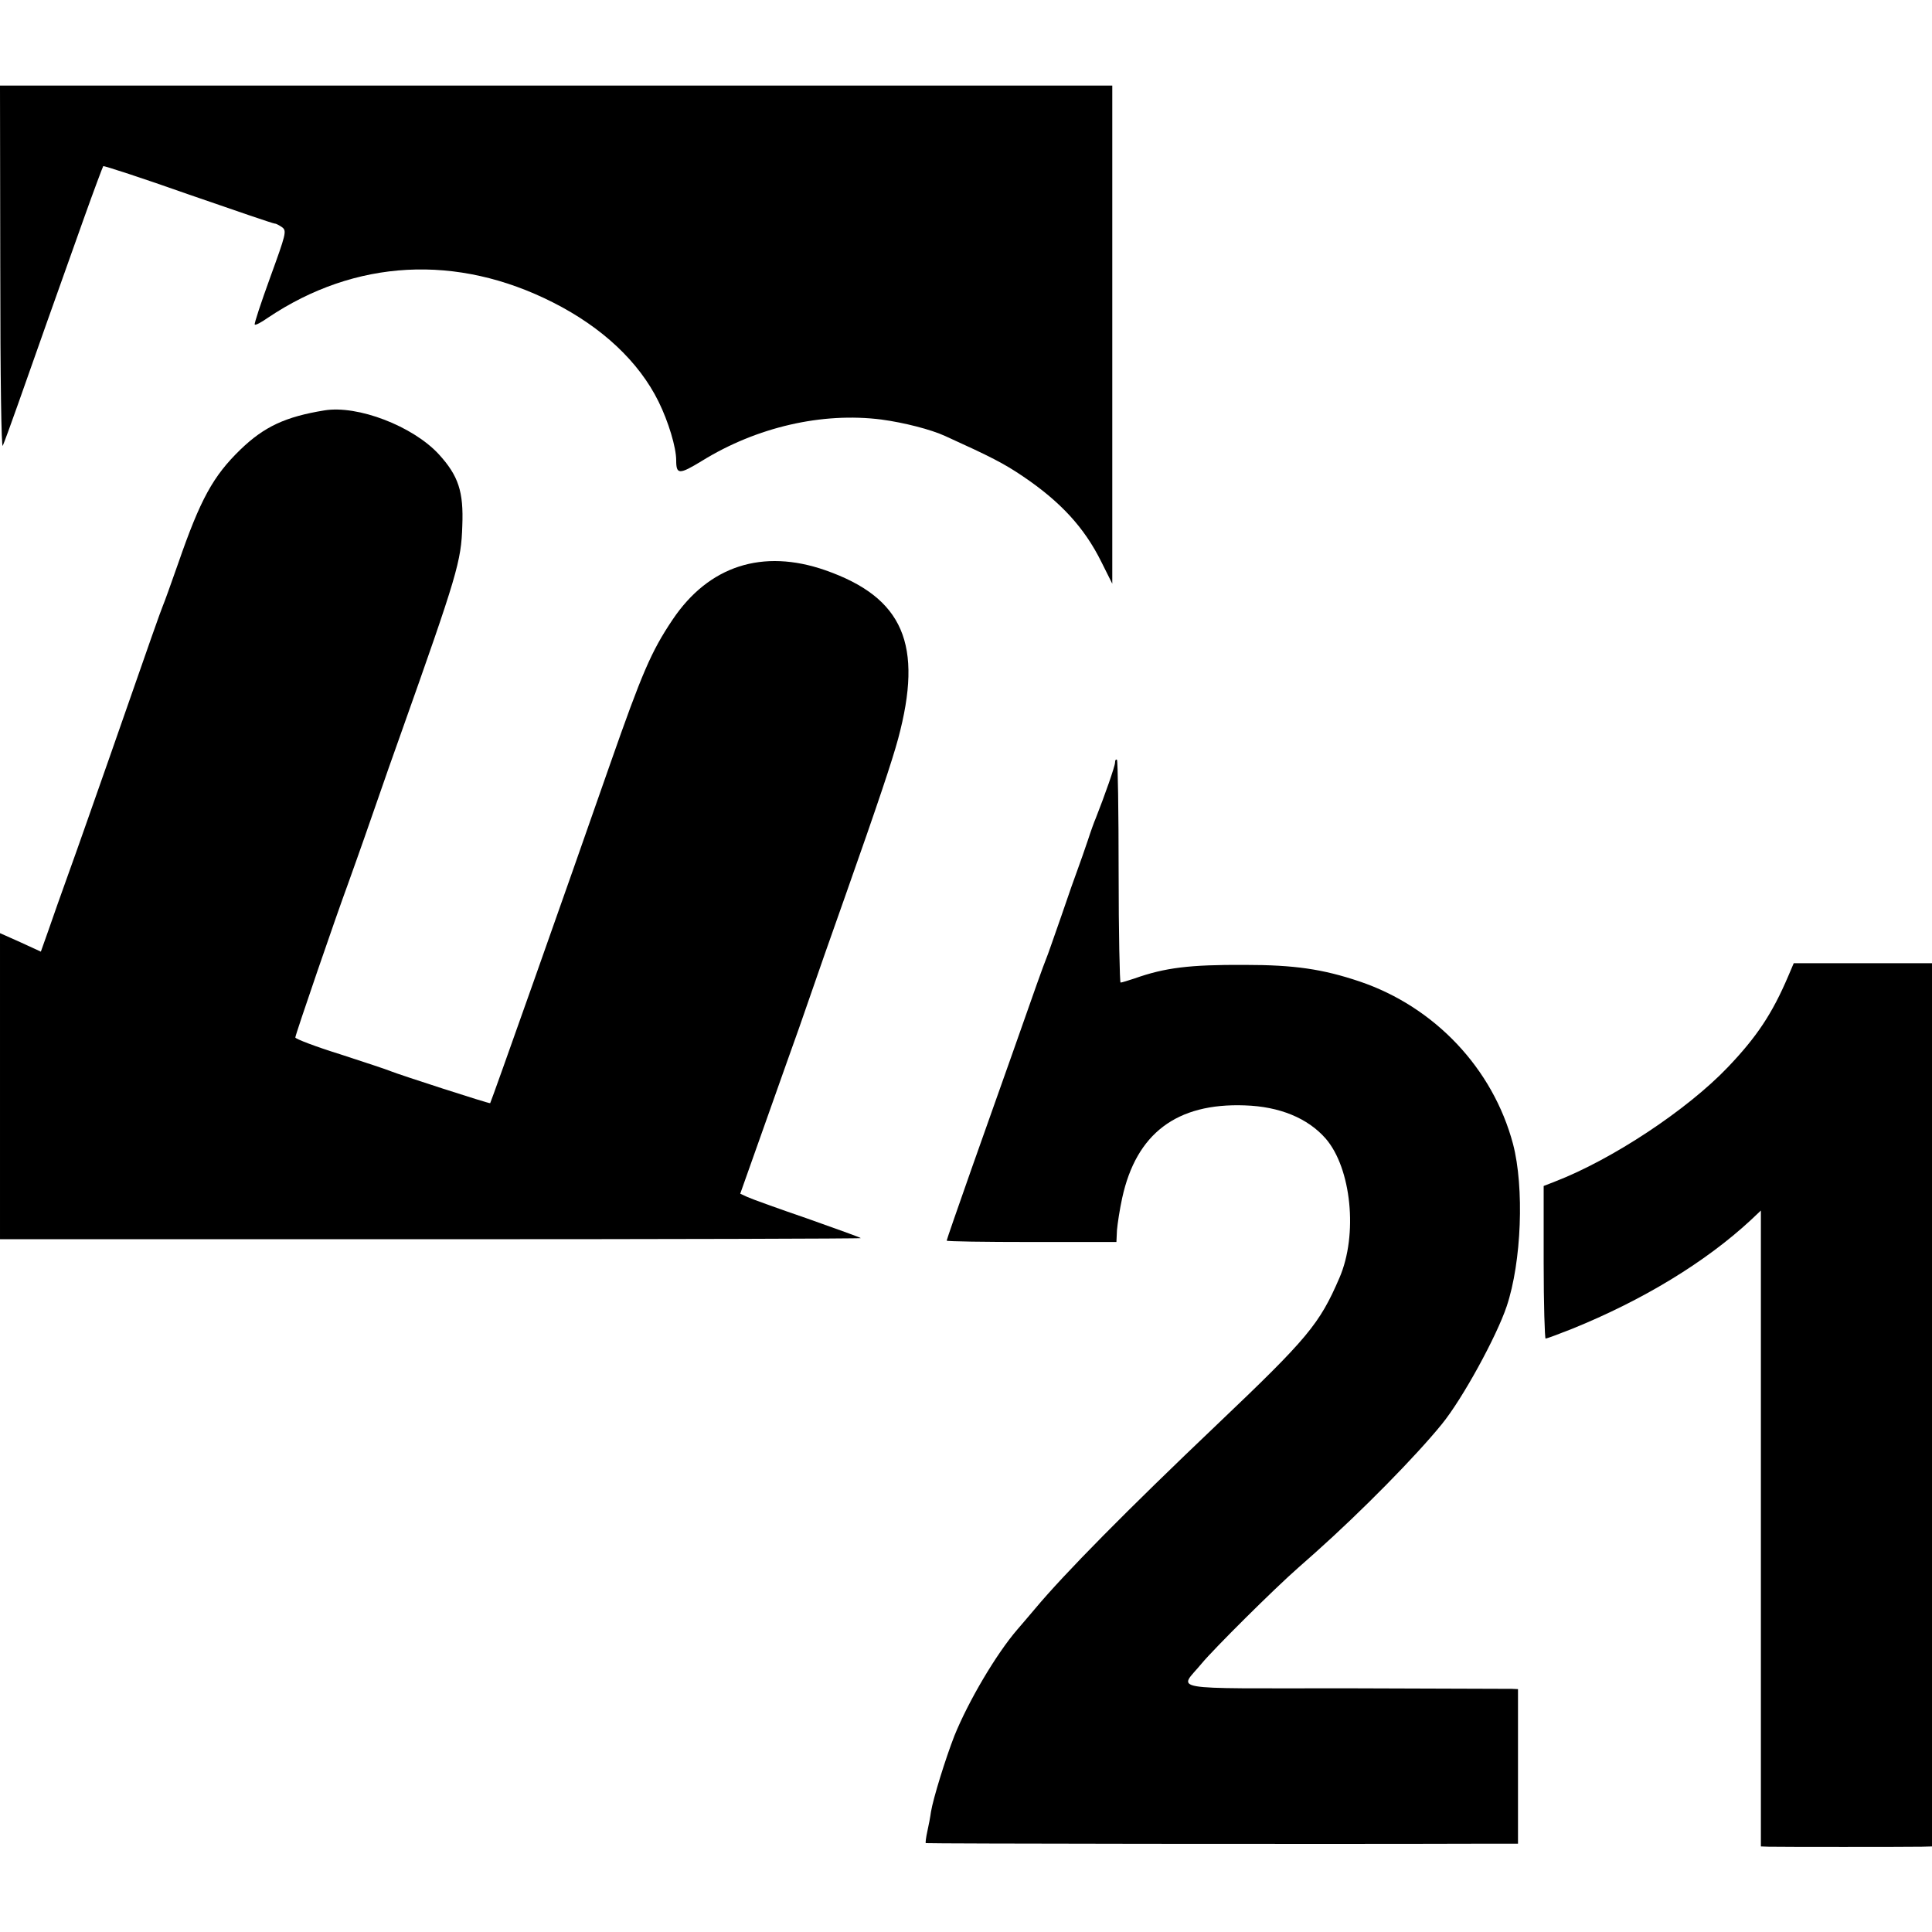
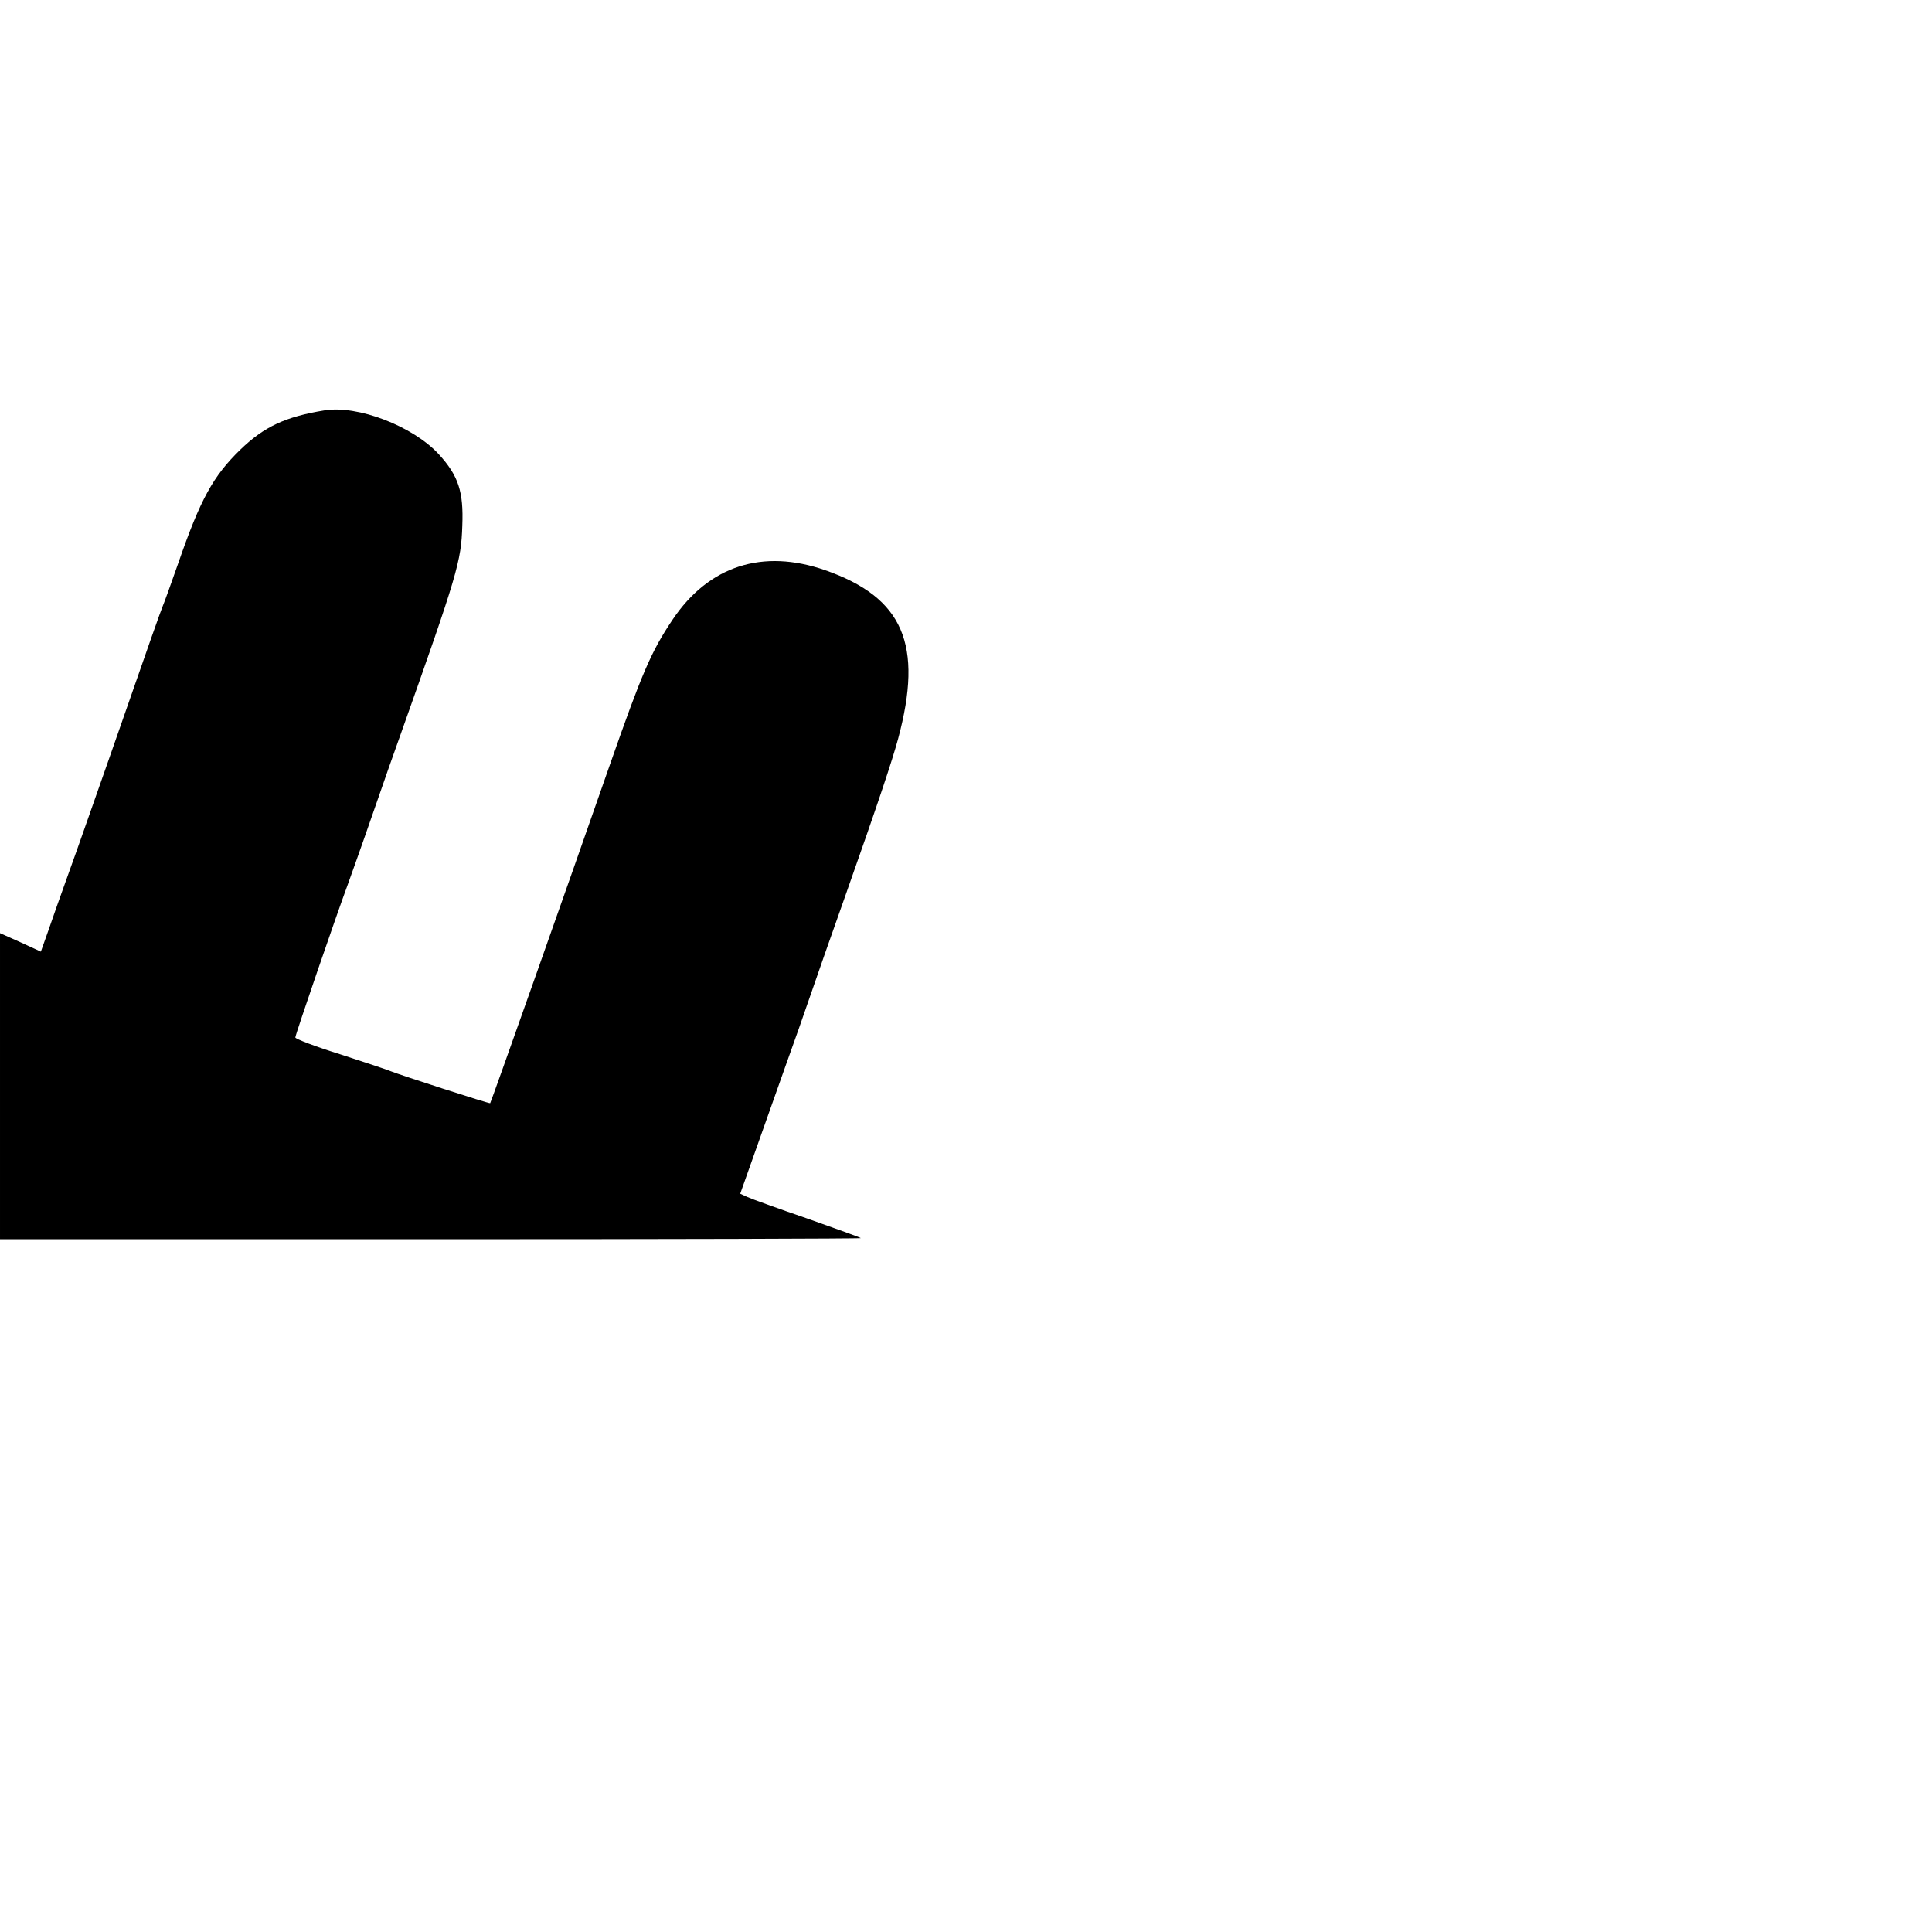
<svg xmlns="http://www.w3.org/2000/svg" version="1.0" width="700pt" height="700pt" viewBox="0 0 700 700" preserveAspectRatio="xMidYMid meet">
  <g transform="translate(0,700) scale(0.1,-0.1)" fill="#000000" stroke="none">
-     <path d="M1 6028 c0 -403 4 -655 9 -643 5 11 30 79 55 150 67 190 135 383 239 674 36 101 68 186 70 189 3 2 141 -43 308 -102 167 -58 308 -106 313 -106 6 0 18 -7 28 -14 16 -13 13 -24 -44 -181 -33 -91 -59 -169 -56 -171 3 -3 24 8 48 25 316 212 684 232 1033 55 178 -90 311 -215 382 -359 36 -73 64 -166 64 -213 0 -52 11 -52 93 -2 199 123 436 177 650 150 82 -11 180 -36 232 -60 165 -75 212 -99 280 -145 138 -93 224 -187 285 -310 l40 -80 0 903 0 902 -2015 0 -2015 0 1 -662z" />
    <path d="M1175 5513 c-141 -23 -218 -59 -304 -142 -99 -96 -145 -180 -225 -411 -26 -74 -51 -144 -56 -155 -9 -22 -42 -115 -190 -540 -56 -159 -123 -351 -150 -425 -27 -74 -60 -169 -75 -212 l-27 -76 -74 34 -74 33 0 -554 0 -555 1562 0 c859 0 1559 2 1557 4 -3 3 -90 34 -194 71 -105 36 -202 71 -217 78 l-26 12 94 265 c52 146 105 297 119 335 58 168 135 388 168 480 119 337 169 487 191 568 92 342 19 512 -264 611 -227 79 -422 16 -553 -179 -78 -116 -111 -194 -227 -525 -158 -453 -431 -1224 -434 -1227 -2 -3 -329 103 -361 116 -11 5 -93 32 -182 61 -90 28 -163 56 -163 61 0 10 151 449 190 554 10 28 51 142 90 255 39 113 84 241 100 285 208 586 221 631 225 760 5 124 -14 181 -85 259 -94 102 -294 179 -415 159z" />
-     <path d="M4040 4237 c0 -13 -38 -121 -70 -202 -5 -11 -18 -47 -29 -81 -11 -33 -27 -78 -35 -100 -8 -21 -36 -100 -61 -174 -26 -74 -50 -144 -55 -155 -9 -22 -40 -108 -123 -345 -30 -85 -96 -271 -146 -412 -50 -142 -91 -260 -91 -263 0 -3 138 -5 308 -5 l307 0 2 43 c2 23 10 76 19 117 51 233 197 344 444 335 126 -4 228 -46 293 -120 93 -107 118 -348 50 -505 -72 -167 -114 -218 -442 -530 -328 -312 -554 -541 -661 -669 -25 -29 -53 -63 -64 -75 -76 -88 -177 -259 -228 -385 -32 -82 -77 -227 -85 -276 -2 -16 -8 -48 -13 -70 -5 -22 -7 -41 -6 -43 3 -2 1441 -4 2044 -2 l102 0 0 280 0 280 -22 1 c-13 0 -285 1 -605 2 -662 0 -601 -10 -519 90 44 53 262 270 351 348 27 24 55 49 61 54 167 149 363 348 458 465 75 92 198 317 235 427 54 161 64 431 23 588 -73 274 -284 497 -556 589 -134 45 -236 60 -416 60 -200 1 -289 -10 -399 -49 -24 -8 -47 -15 -51 -15 -3 0 -7 180 -7 400 0 220 -3 403 -6 407 -4 3 -7 -1 -7 -10z" />
-     <path d="M6479 3463 c-58 -136 -114 -220 -219 -330 -148 -155 -419 -334 -626 -414 l-41 -16 0 -277 c0 -152 4 -276 7 -276 4 0 47 16 95 35 257 104 484 242 648 394 l37 35 0 -1152 0 -1152 28 -1 c34 -1 504 -1 555 0 l37 1 0 1600 0 1600 -250 0 -251 0 -20 -47z" />
  </g>
</svg>